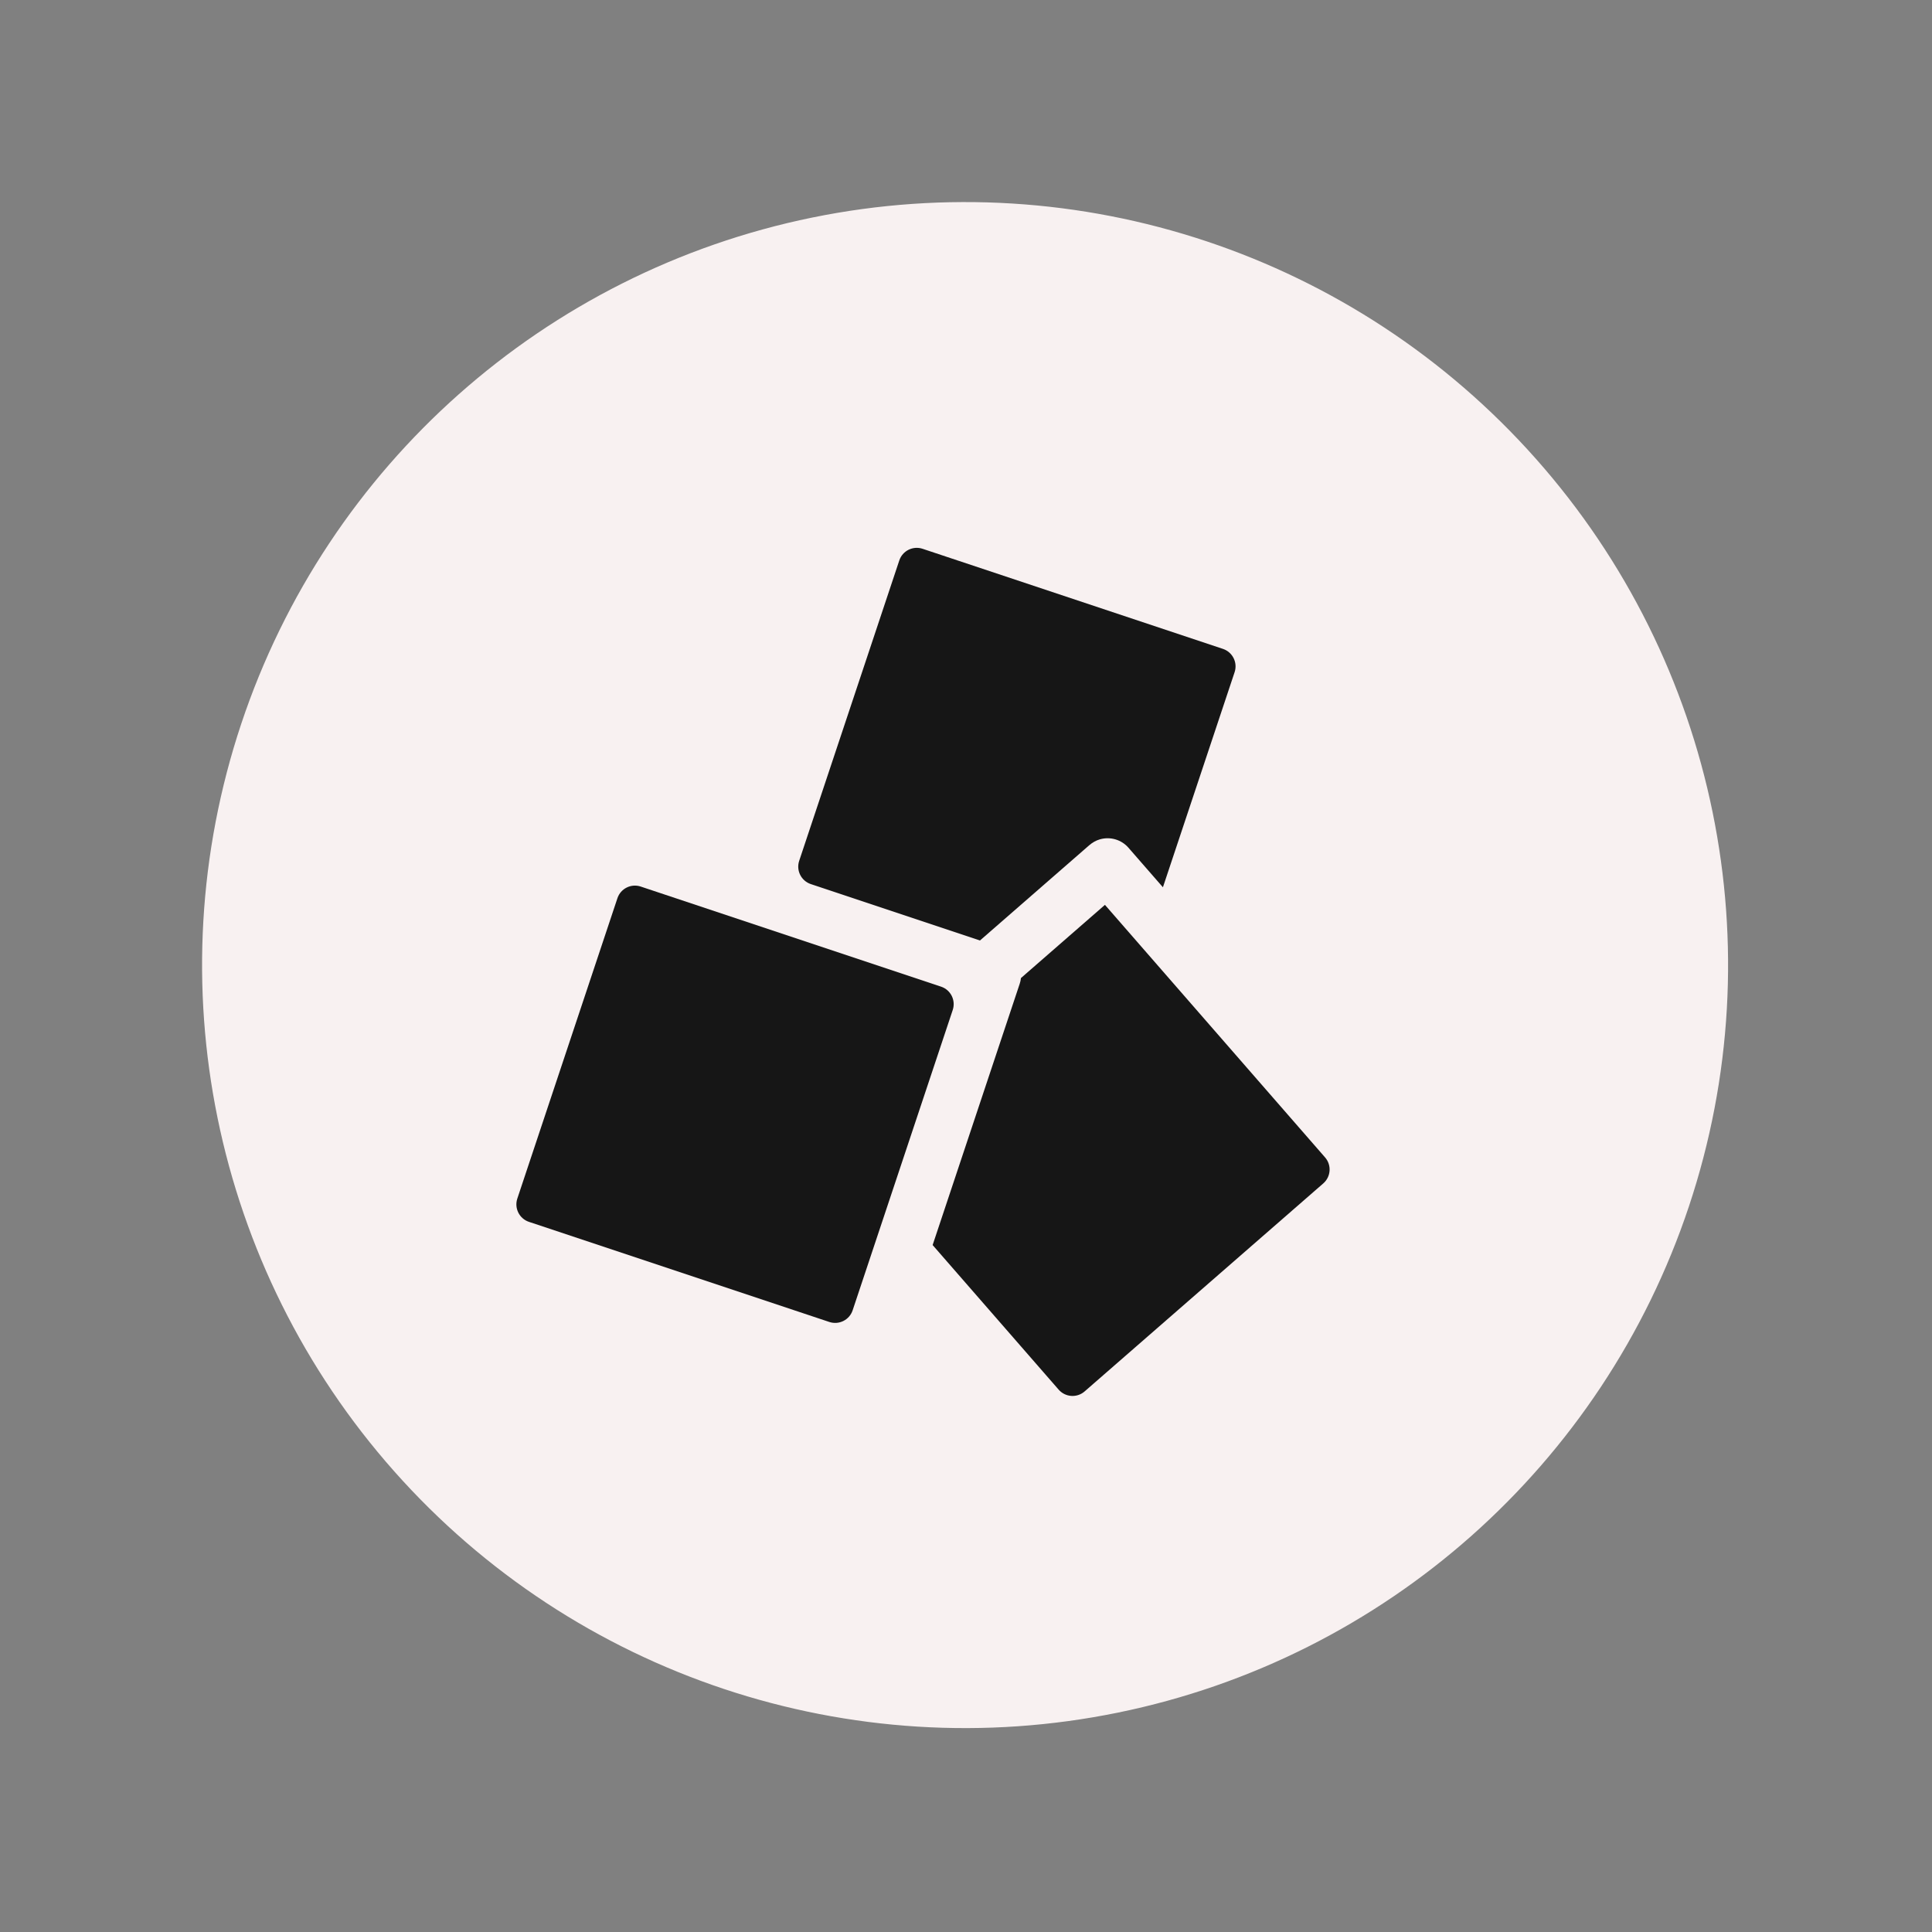
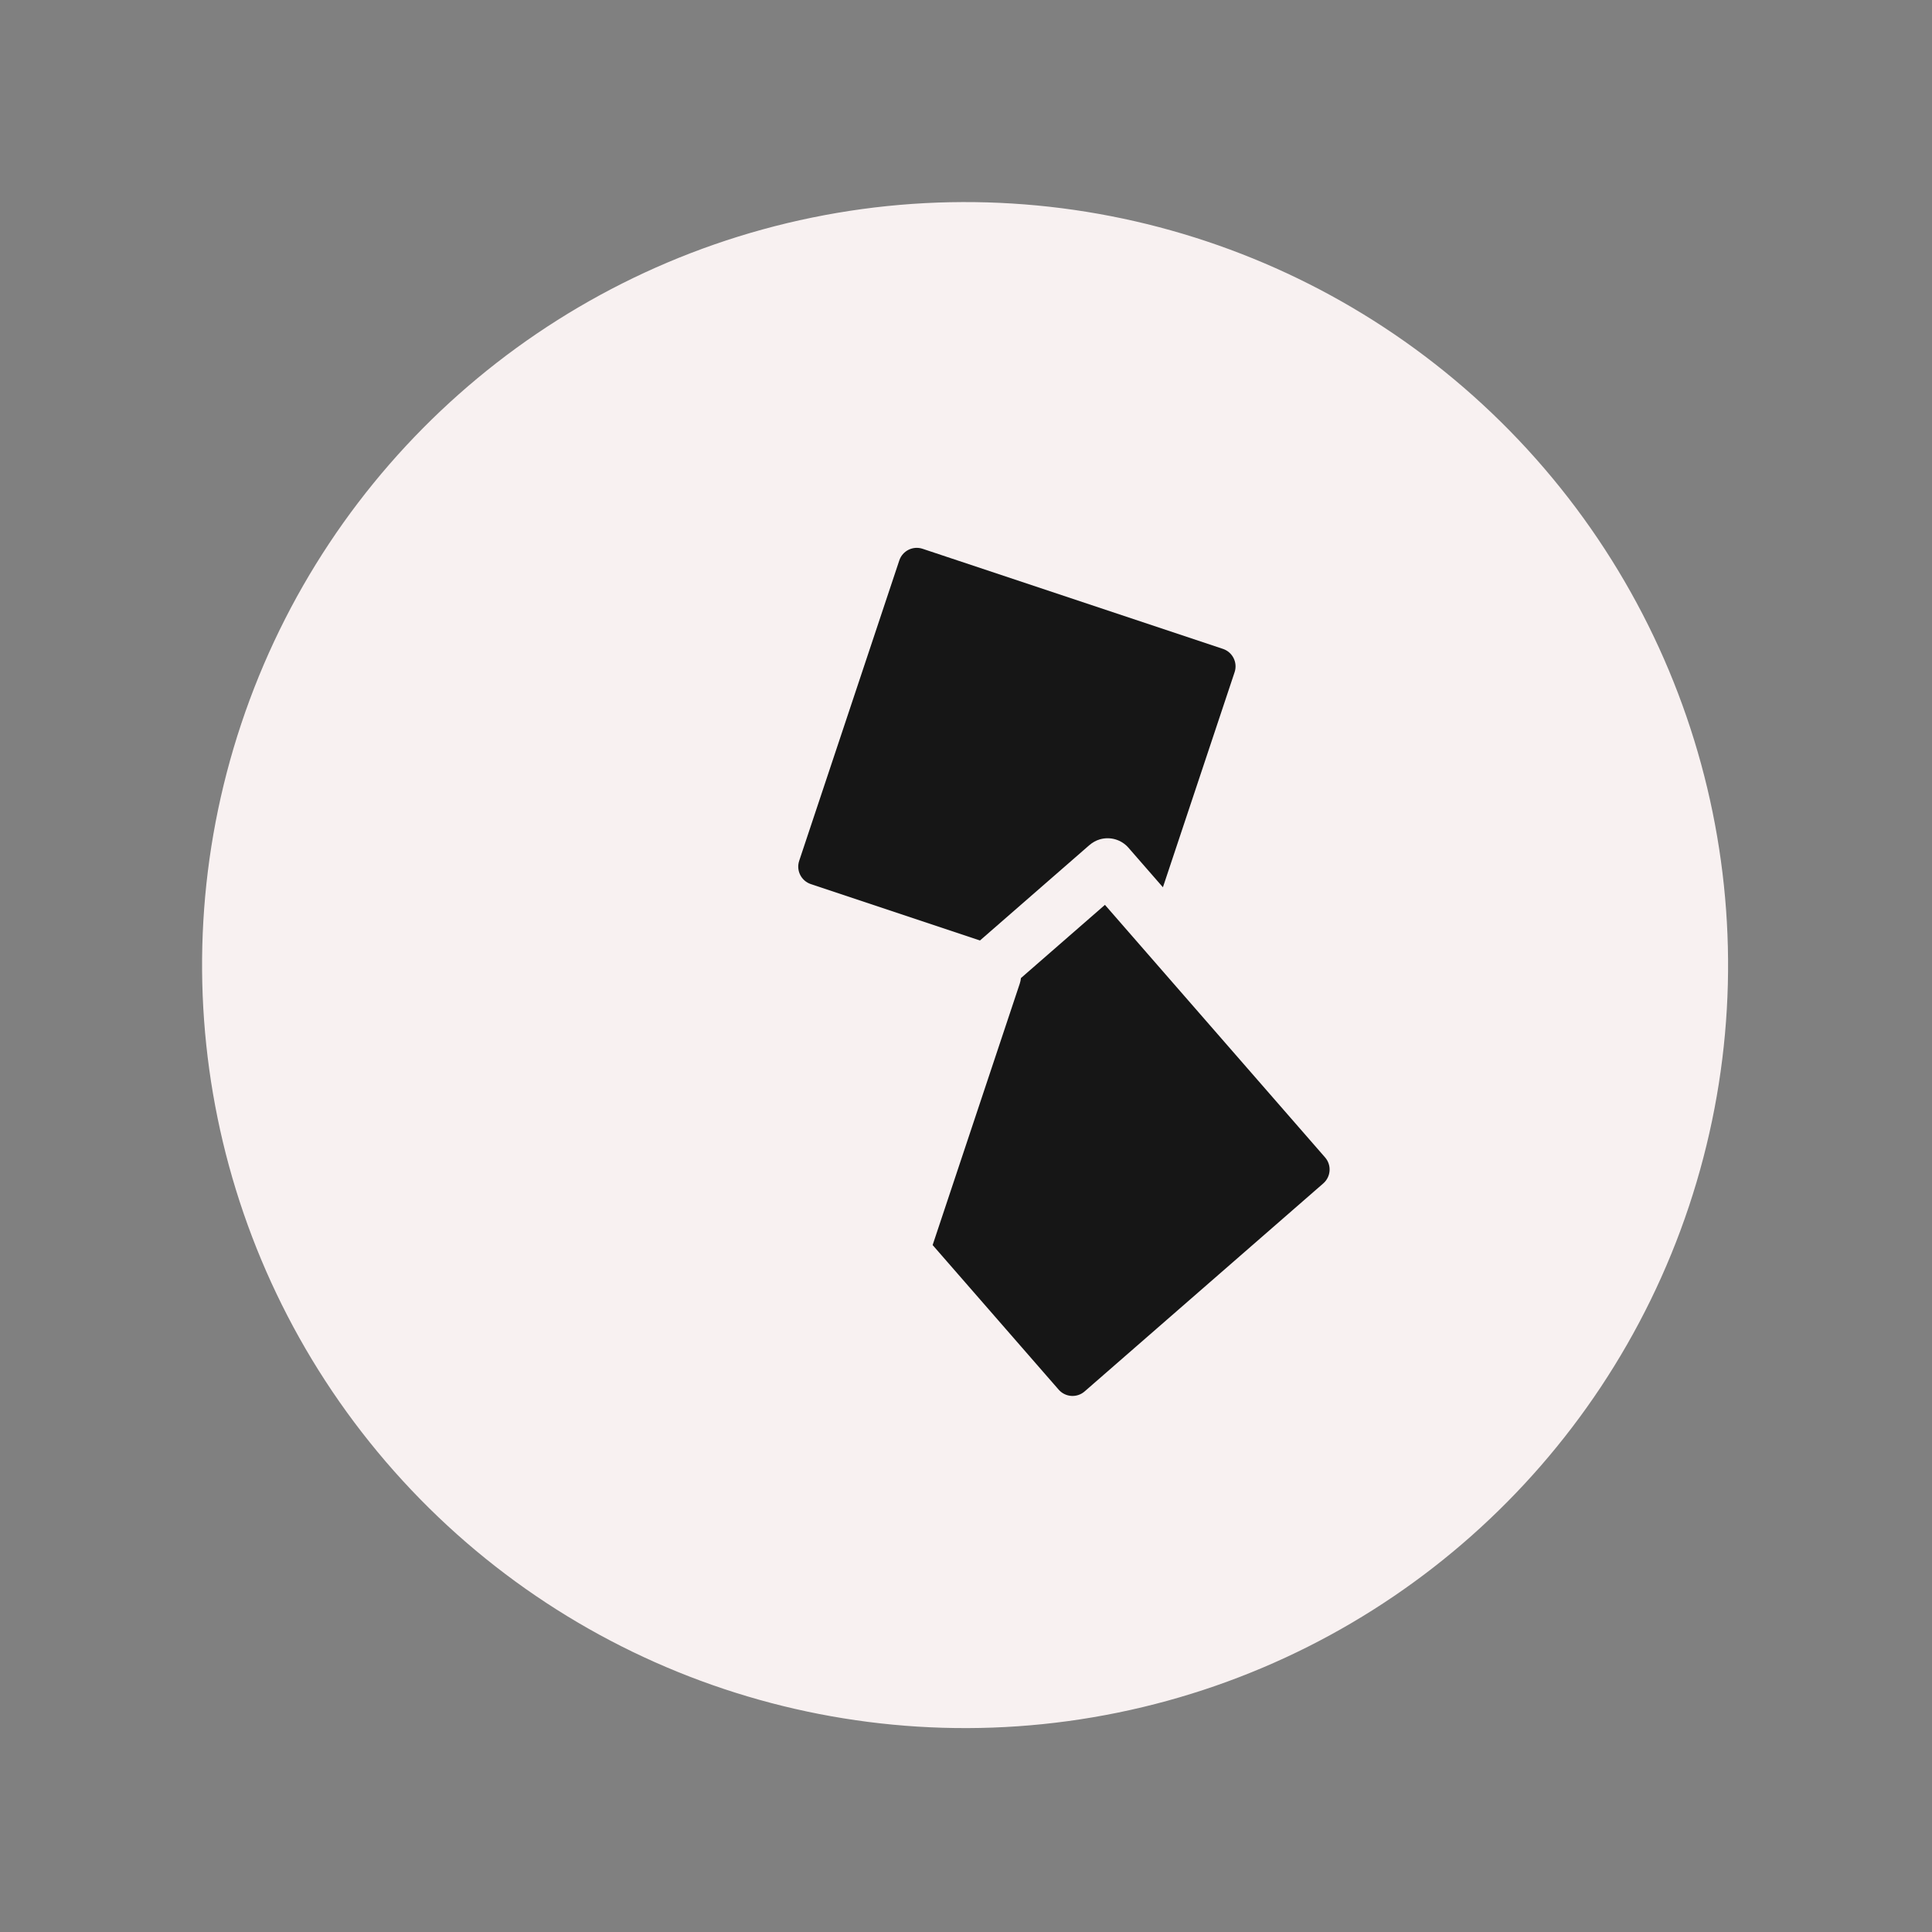
<svg xmlns="http://www.w3.org/2000/svg" width="133" height="133" viewBox="0 0 133 133" fill="none">
  <rect x="0" y="0" width="133" height="133" fill="#808080" stroke="none" />
  <circle cx="66.437" cy="66.437" r="52.525" transform="rotate(18.432 66.437 66.437)" fill="#F8F1F1" />
-   <path d="M84.189 44.67L63.511 37.779C62.847 37.558 62.129 37.917 61.908 38.581L55.017 59.258C54.795 59.923 55.154 60.641 55.819 60.862L67.463 64.743L74.975 58.195C75.192 58.007 75.443 57.859 75.719 57.78C76.454 57.572 77.209 57.814 77.683 58.358L80.056 61.08L84.991 46.274C85.212 45.61 84.853 44.892 84.189 44.67Z" fill="#161616" />
+   <path d="M84.189 44.67L63.511 37.779C62.847 37.558 62.129 37.917 61.908 38.581L55.017 59.258C54.795 59.923 55.154 60.641 55.819 60.862L67.463 64.743L74.975 58.195C75.192 58.007 75.443 57.859 75.719 57.78C76.454 57.572 77.209 57.814 77.683 58.358L80.056 61.08L84.991 46.274C85.212 45.61 84.853 44.892 84.189 44.67" fill="#161616" />
  <path d="M91.219 79.677L76.065 62.291L70.283 67.33C70.269 67.461 70.241 67.592 70.198 67.721L64.203 85.71L72.878 95.663C73.338 96.191 74.139 96.246 74.666 95.786L91.097 81.465C91.624 81.005 91.679 80.204 91.219 79.677Z" fill="#161616" />
-   <path d="M64.785 67.922L44.108 61.031C43.444 60.81 42.726 61.169 42.504 61.833L35.613 82.51C35.392 83.174 35.751 83.892 36.415 84.114L57.092 91.005C57.757 91.226 58.475 90.867 58.696 90.203L65.587 69.526C65.808 68.862 65.449 68.144 64.785 67.922Z" fill="#161616" />
</svg>